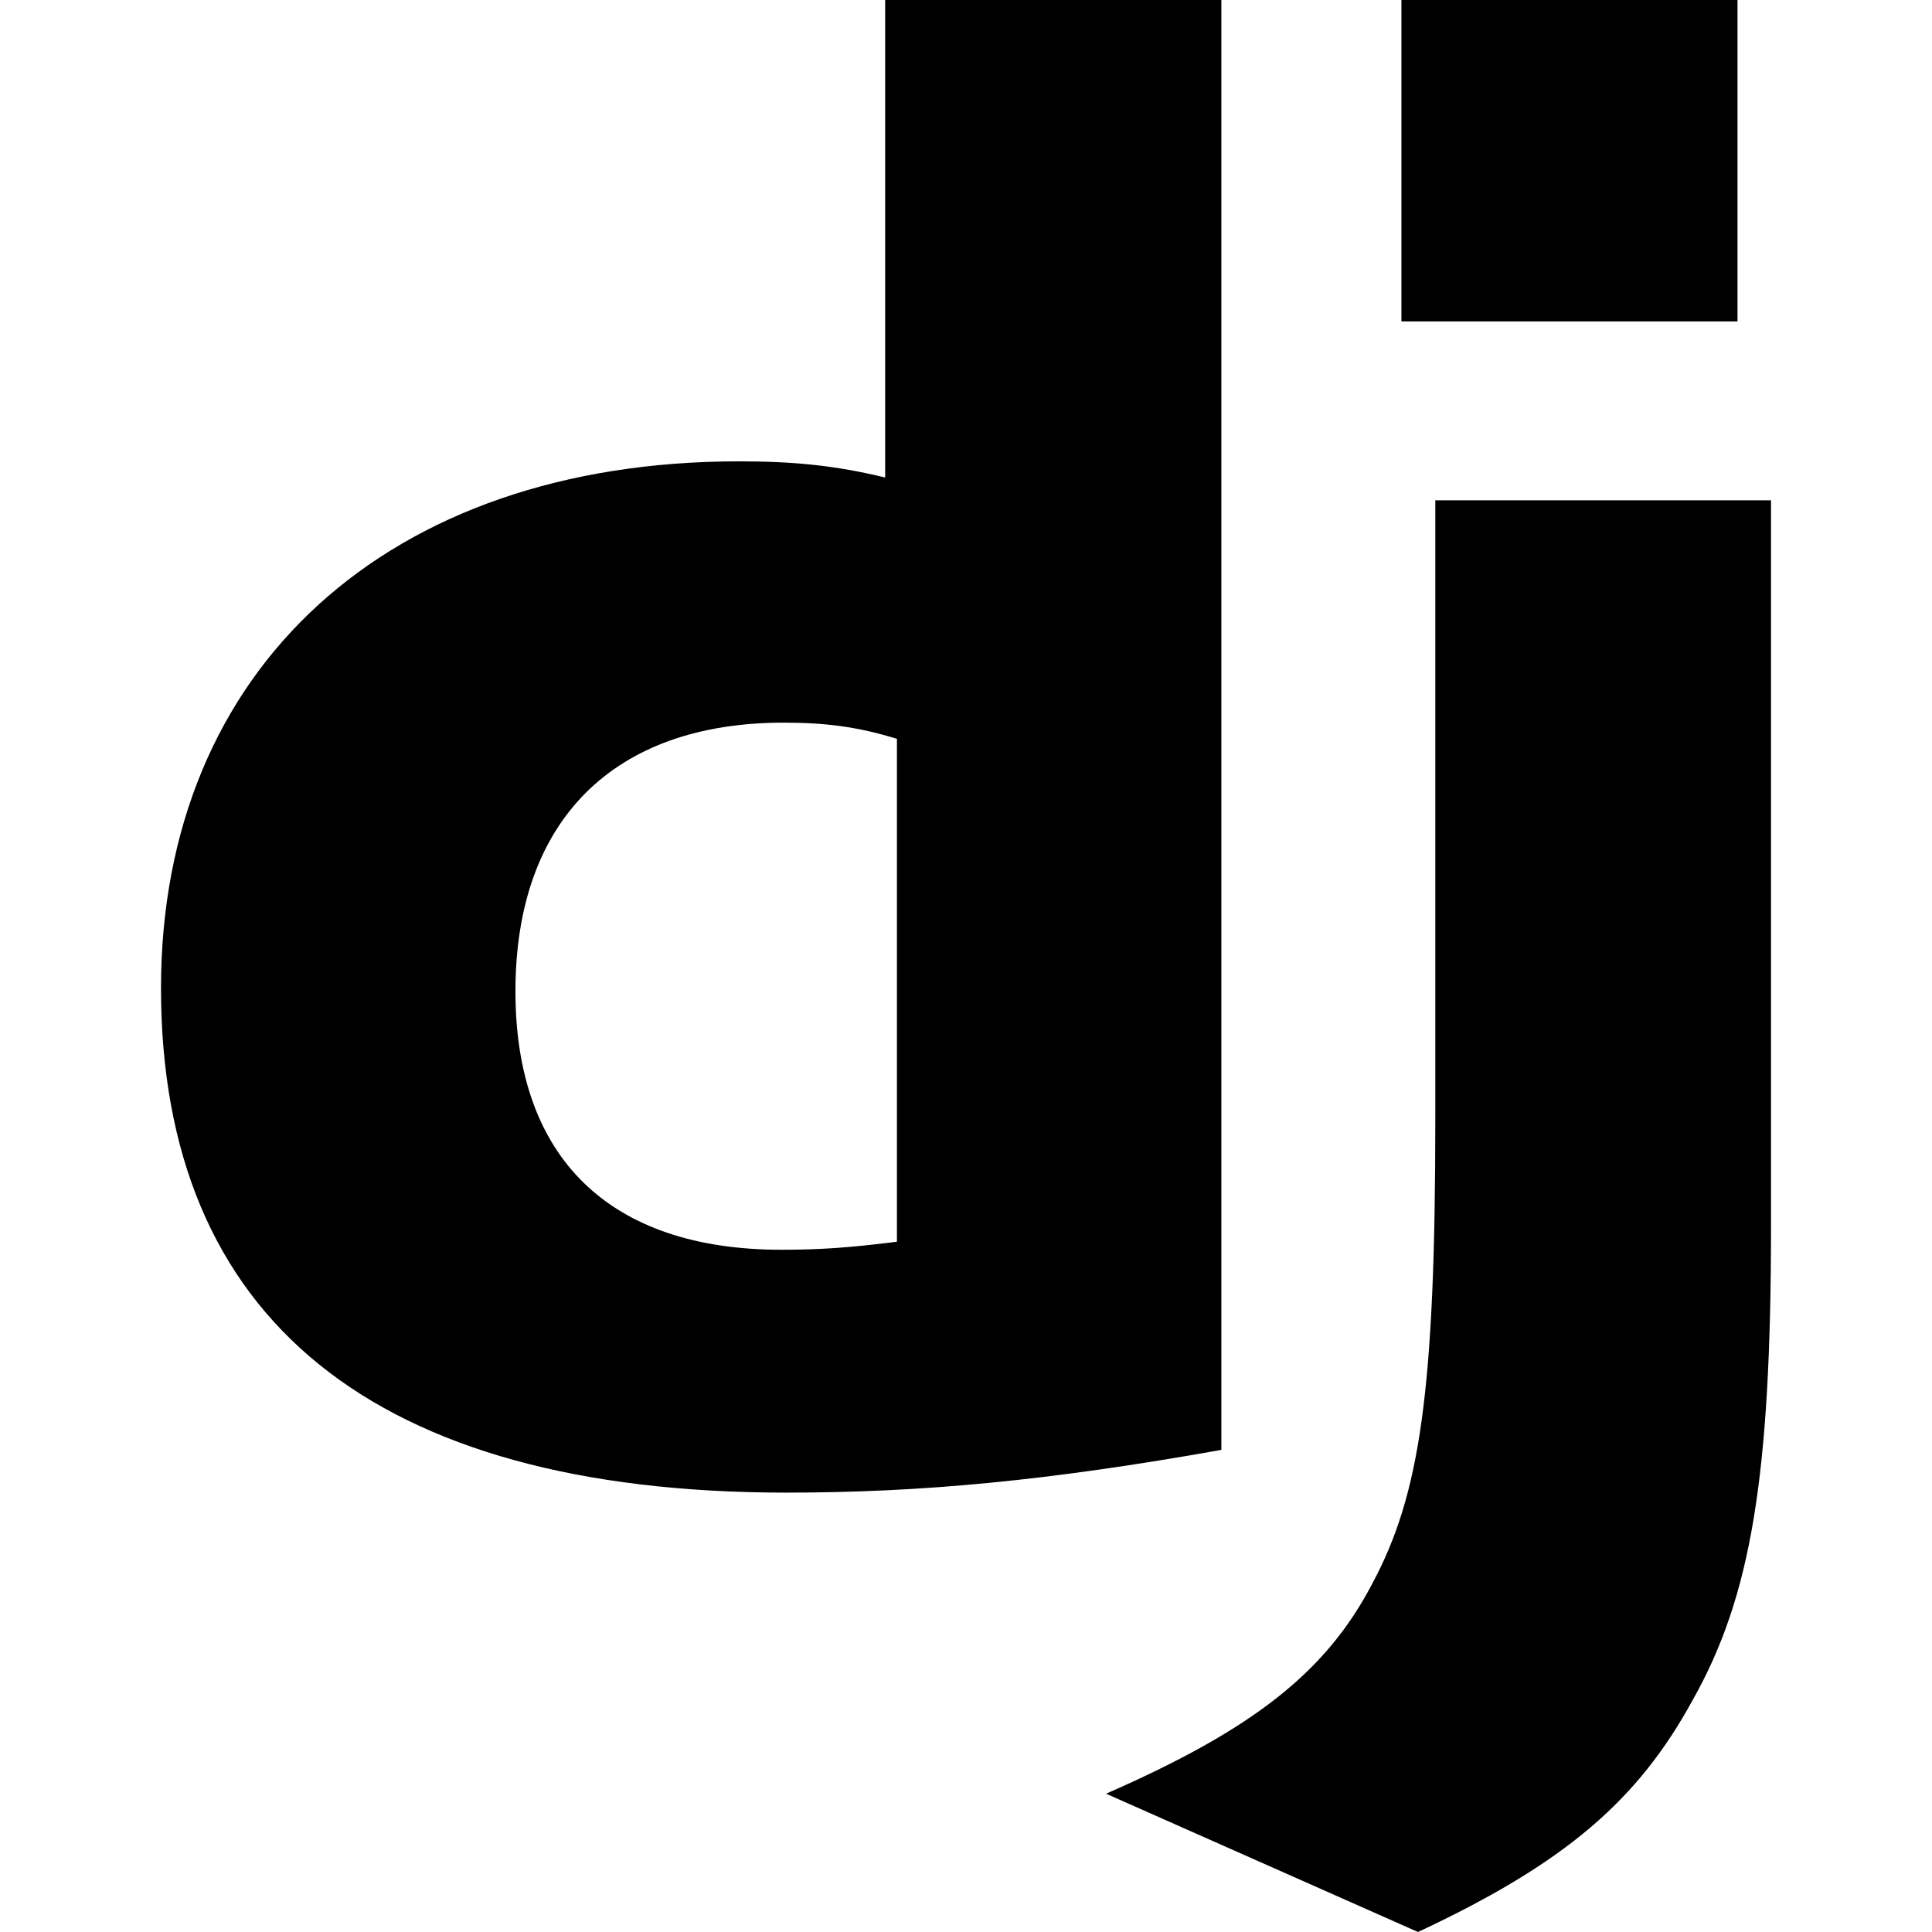
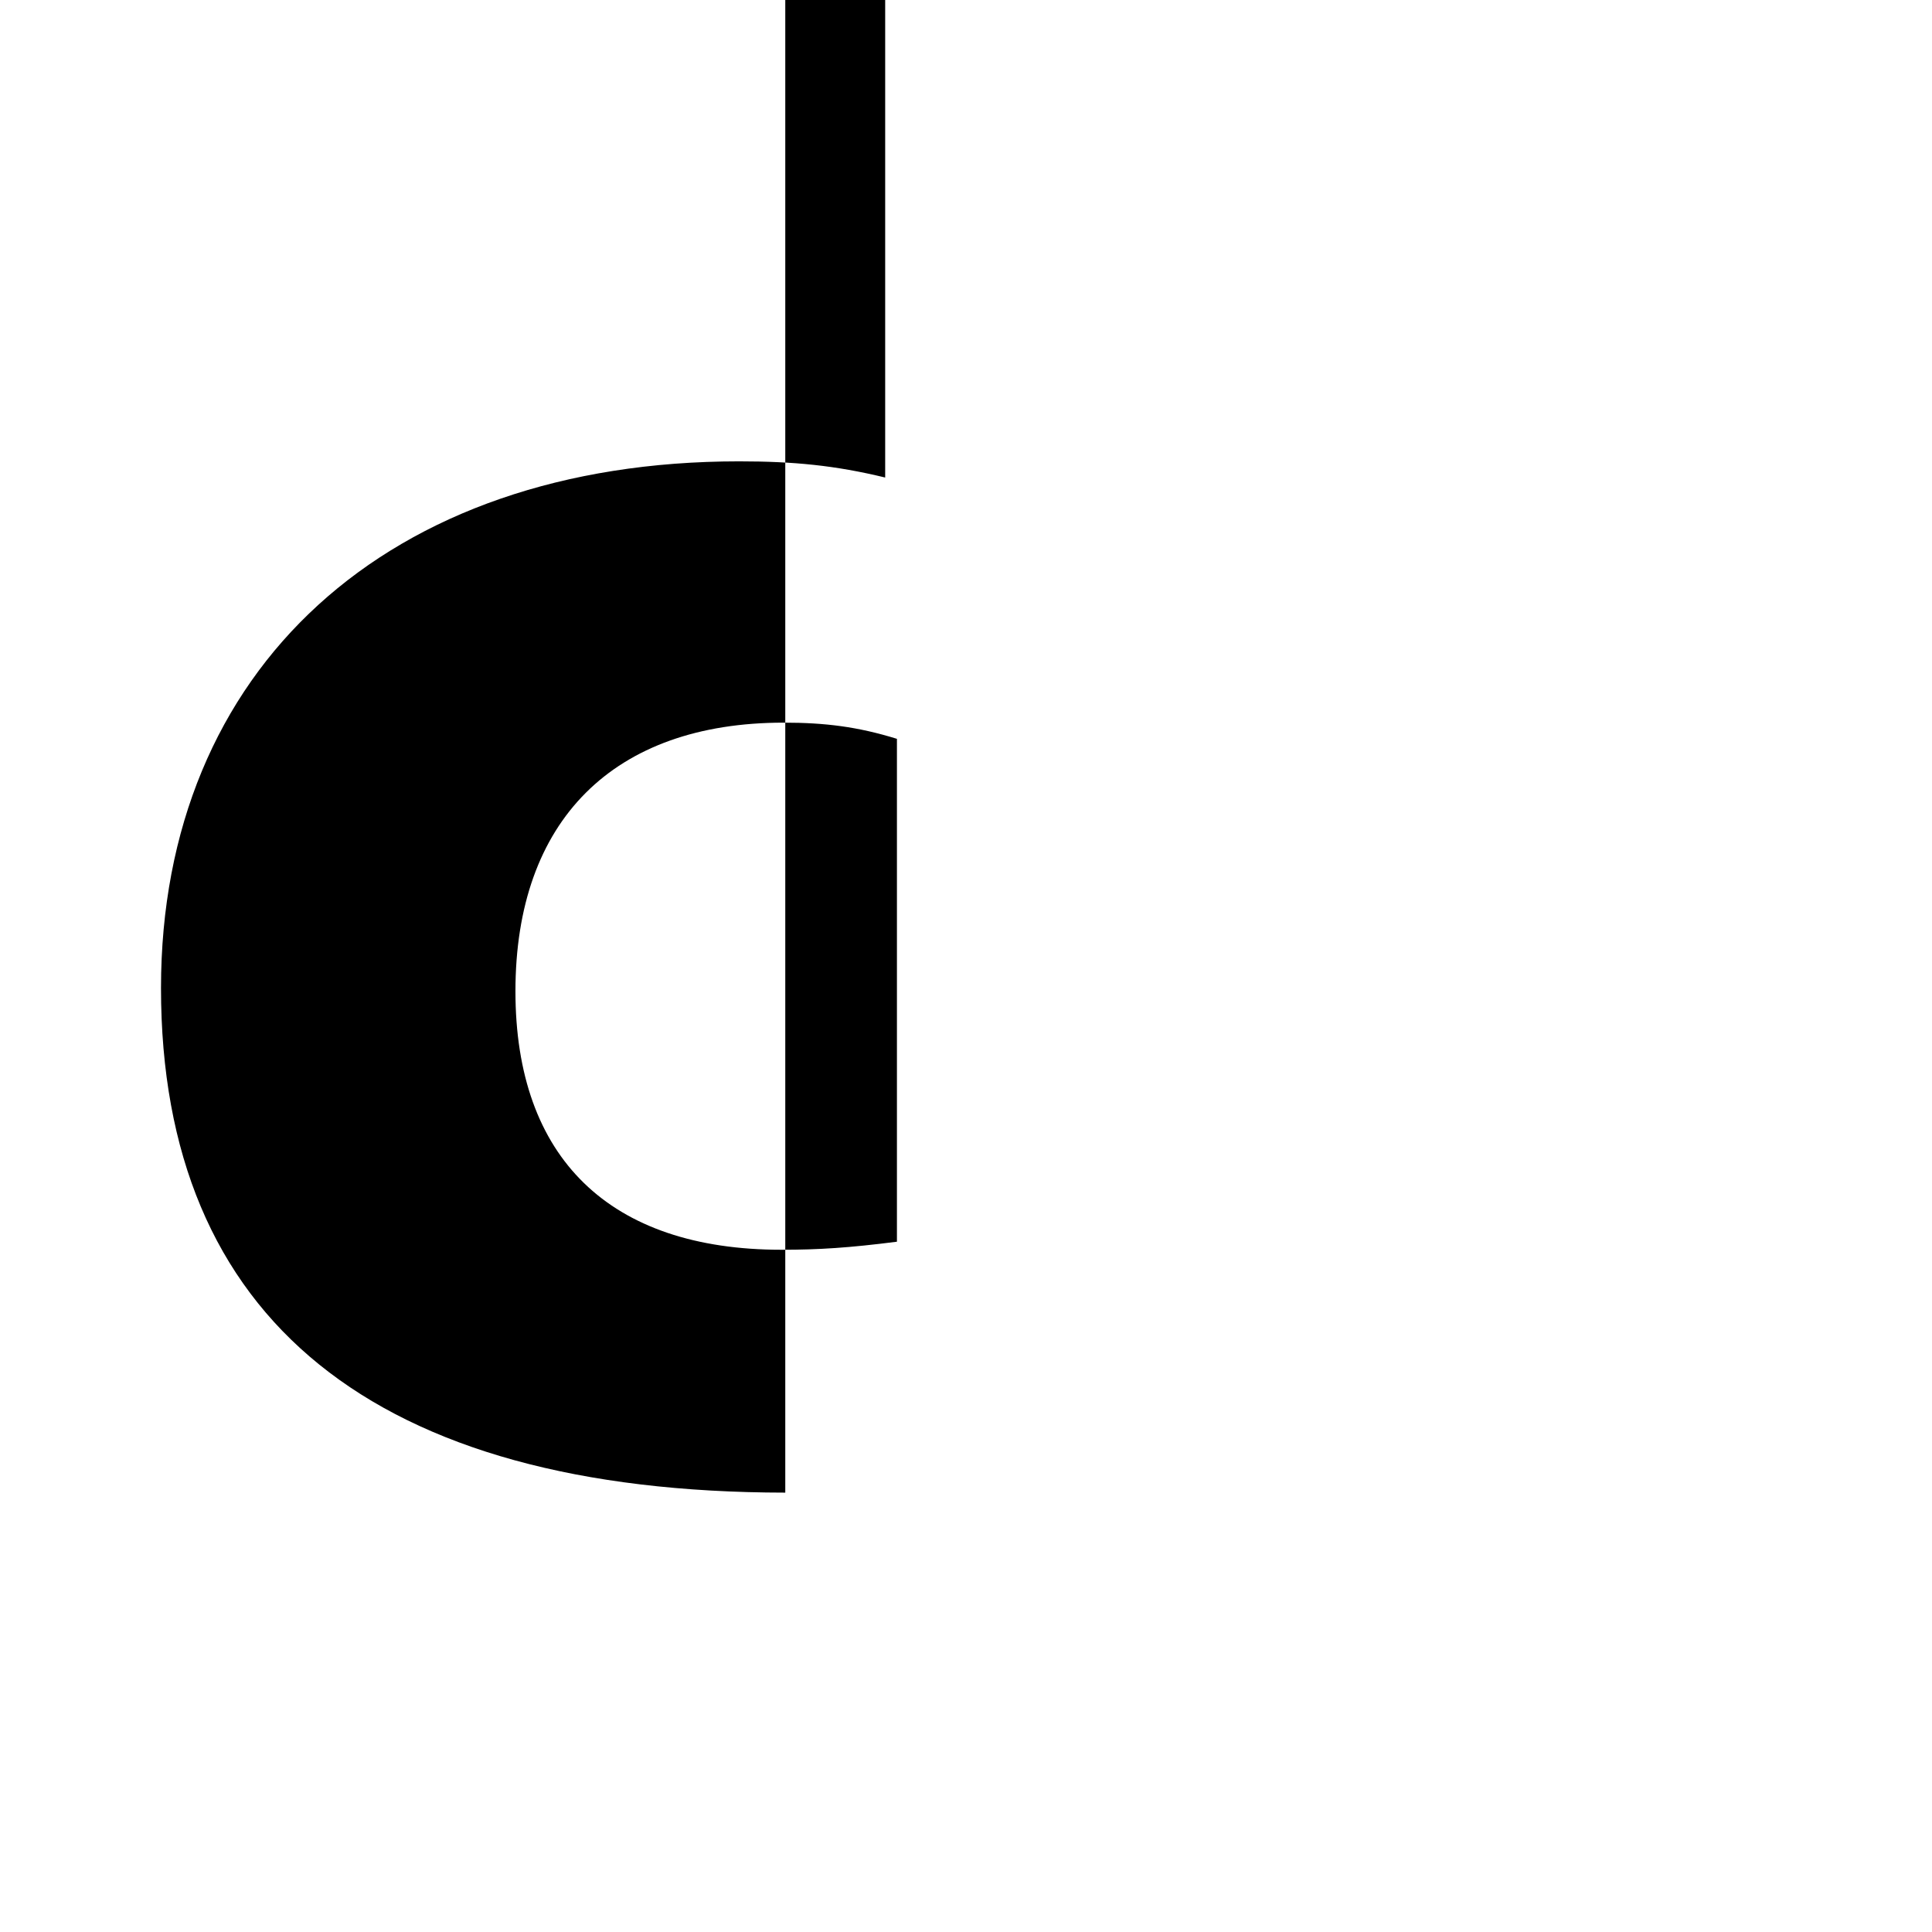
<svg xmlns="http://www.w3.org/2000/svg" width="800px" height="800px" viewBox="0 0 24 24" fill="none">
  <style type="text/css">
        .st0 {
            fill: #000000; /* Default color for light mode */
        }

        @media (prefers-color-scheme: dark) {
            .st0 {
                fill: white; /* Color for dark mode */
            }
        }
  </style>
-   <path fill-rule="evenodd" clip-rule="evenodd" d="M15.172 0H10.996V5.932C10.373 5.781 9.857 5.731 9.18 5.731C4.816 5.731 2 8.306 2 12.274C2 16.392 4.655 18.537 9.755 18.542C11.458 18.542 13.033 18.392 15.172 18.011V0ZM9.734 8.977C10.25 8.977 10.653 9.027 11.142 9.178V15.425C10.546 15.501 10.17 15.525 9.708 15.525C7.569 15.525 6.403 14.383 6.403 12.314C6.403 10.19 7.622 8.977 9.734 8.977Z" class="st0" />
-   <path d="M22 15.233V6.215H17.83V13.89C17.83 17.277 17.642 18.564 17.045 19.676C16.476 20.763 15.583 21.476 13.74 22.282L17.615 24C19.458 23.138 20.35 22.357 21.027 21.119C21.753 19.832 22 18.338 22 15.233Z" class="st0" />
-   <path d="M21.584 0H17.409V3.993H21.584V0Z" class="st0" />
+   <path fill-rule="evenodd" clip-rule="evenodd" d="M15.172 0H10.996V5.932C10.373 5.781 9.857 5.731 9.18 5.731C4.816 5.731 2 8.306 2 12.274C2 16.392 4.655 18.537 9.755 18.542V0ZM9.734 8.977C10.25 8.977 10.653 9.027 11.142 9.178V15.425C10.546 15.501 10.17 15.525 9.708 15.525C7.569 15.525 6.403 14.383 6.403 12.314C6.403 10.19 7.622 8.977 9.734 8.977Z" class="st0" />
</svg>